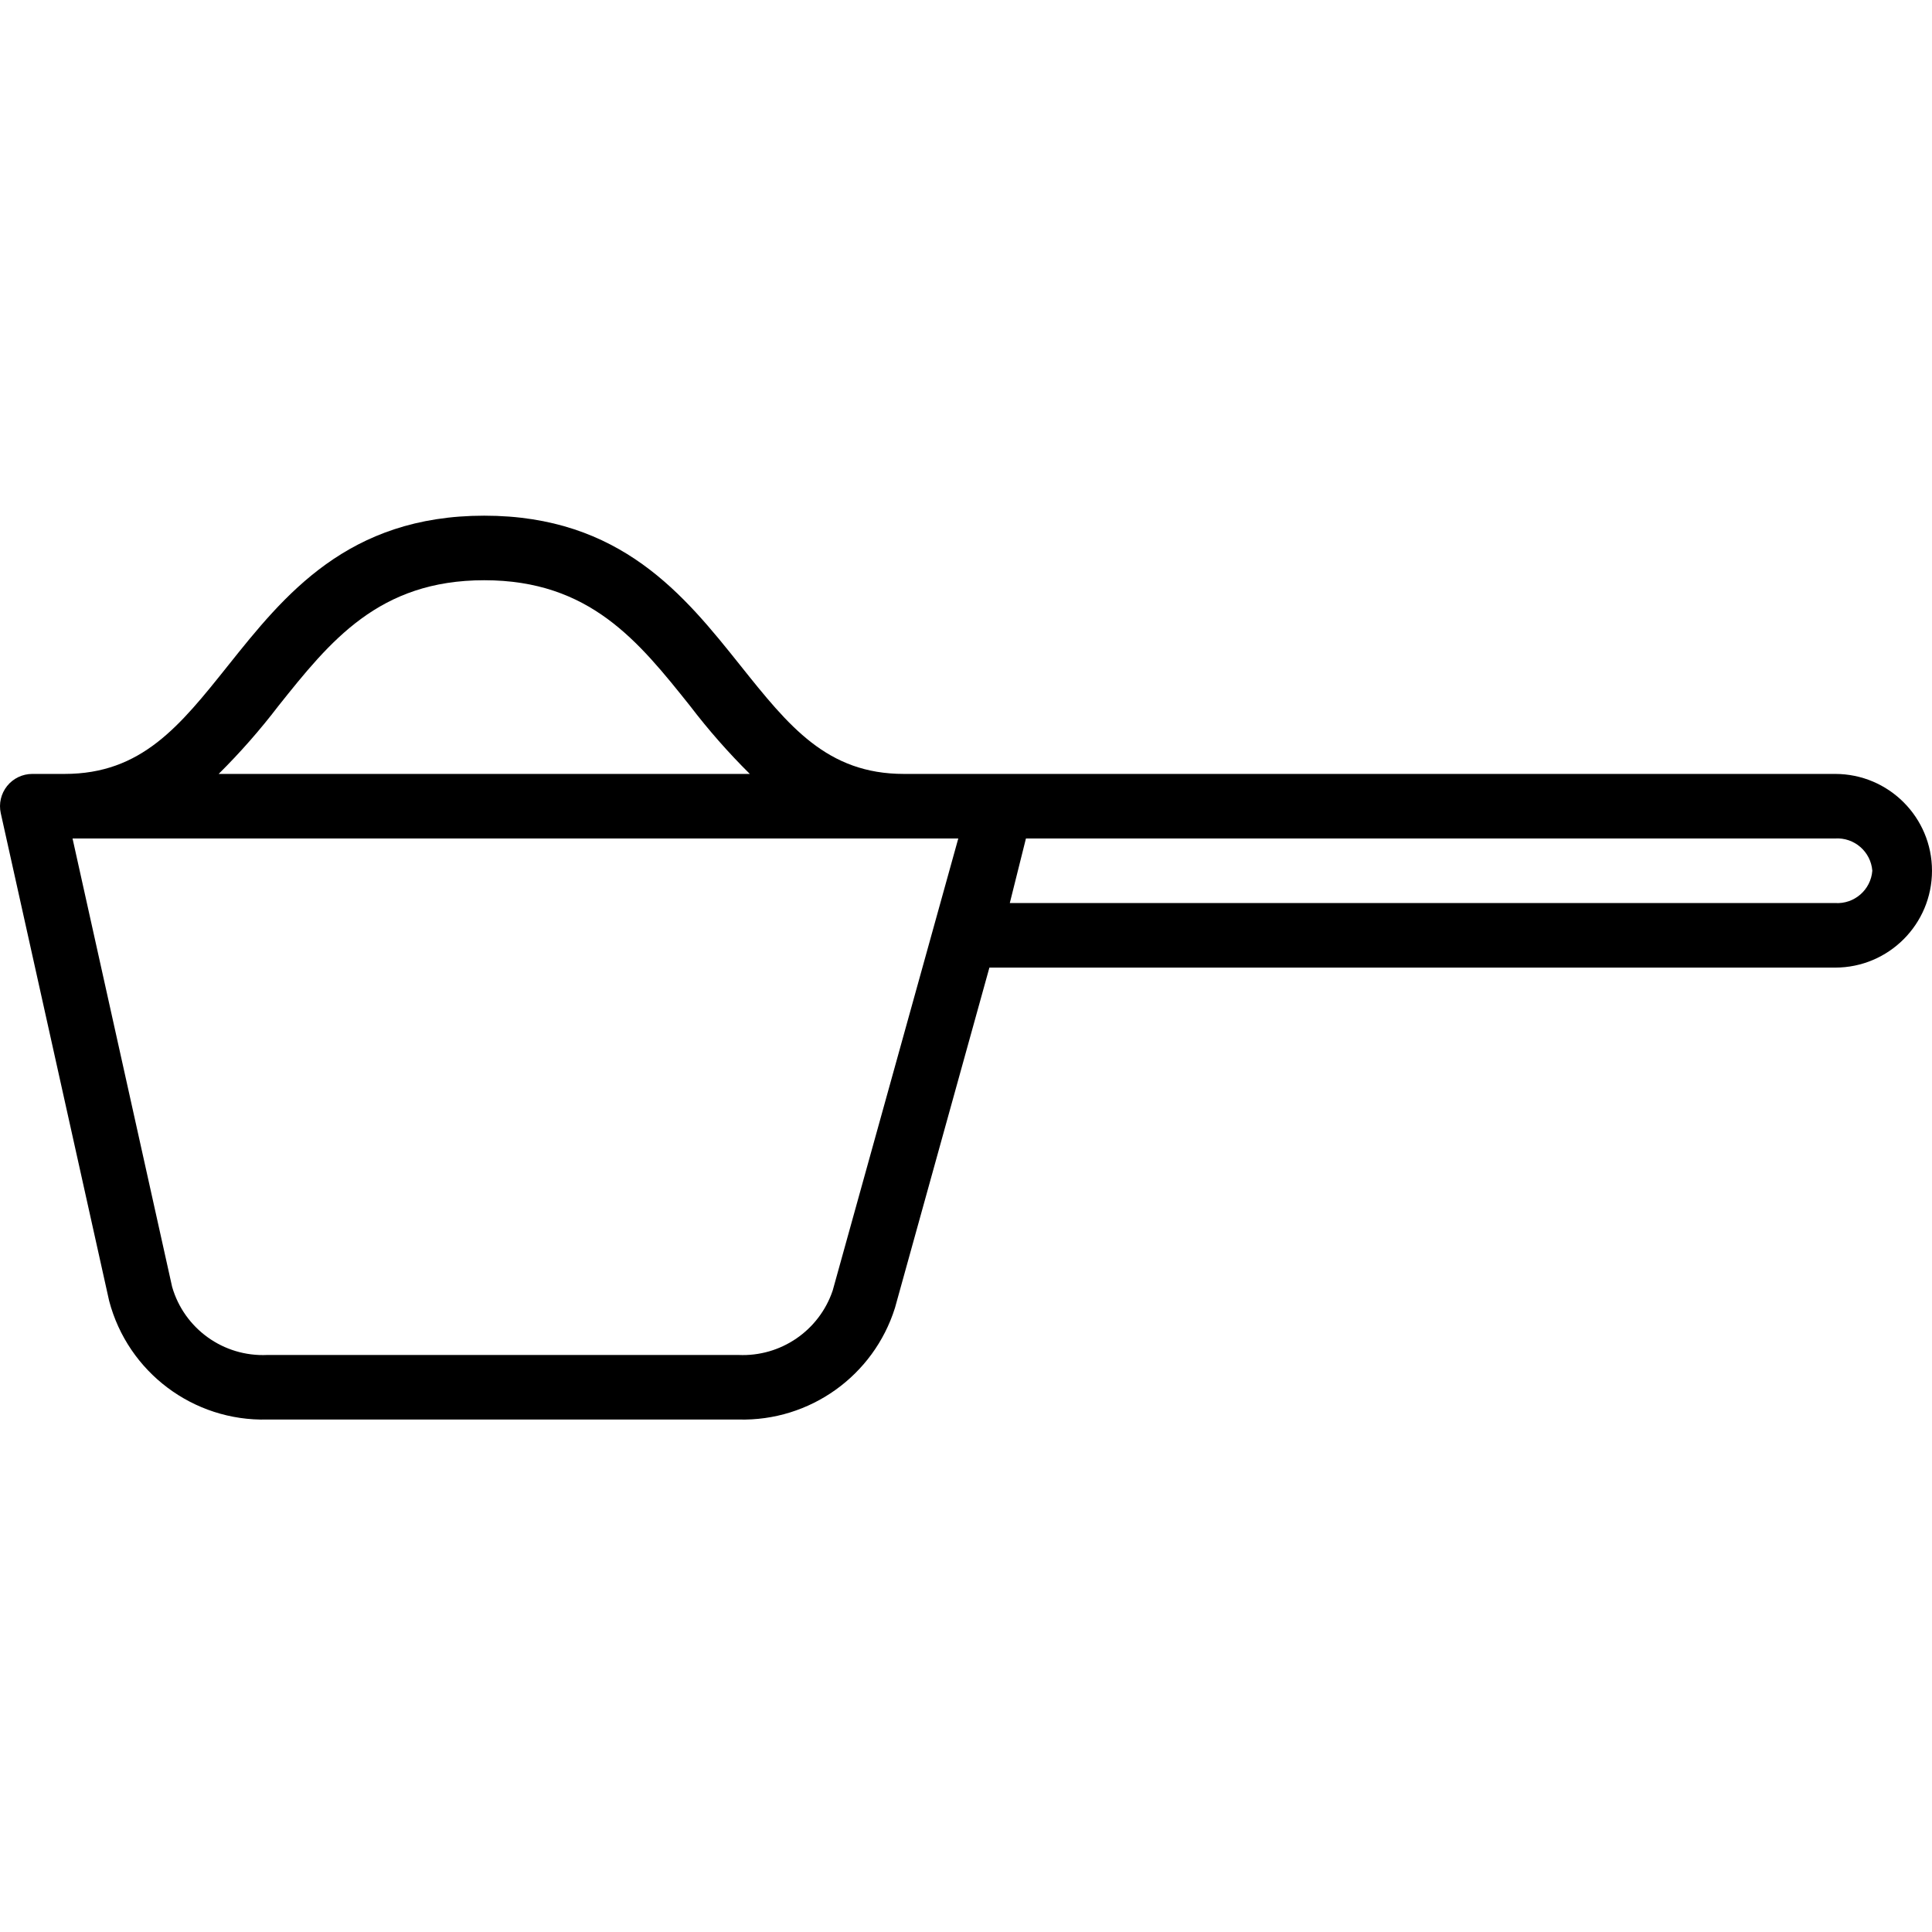
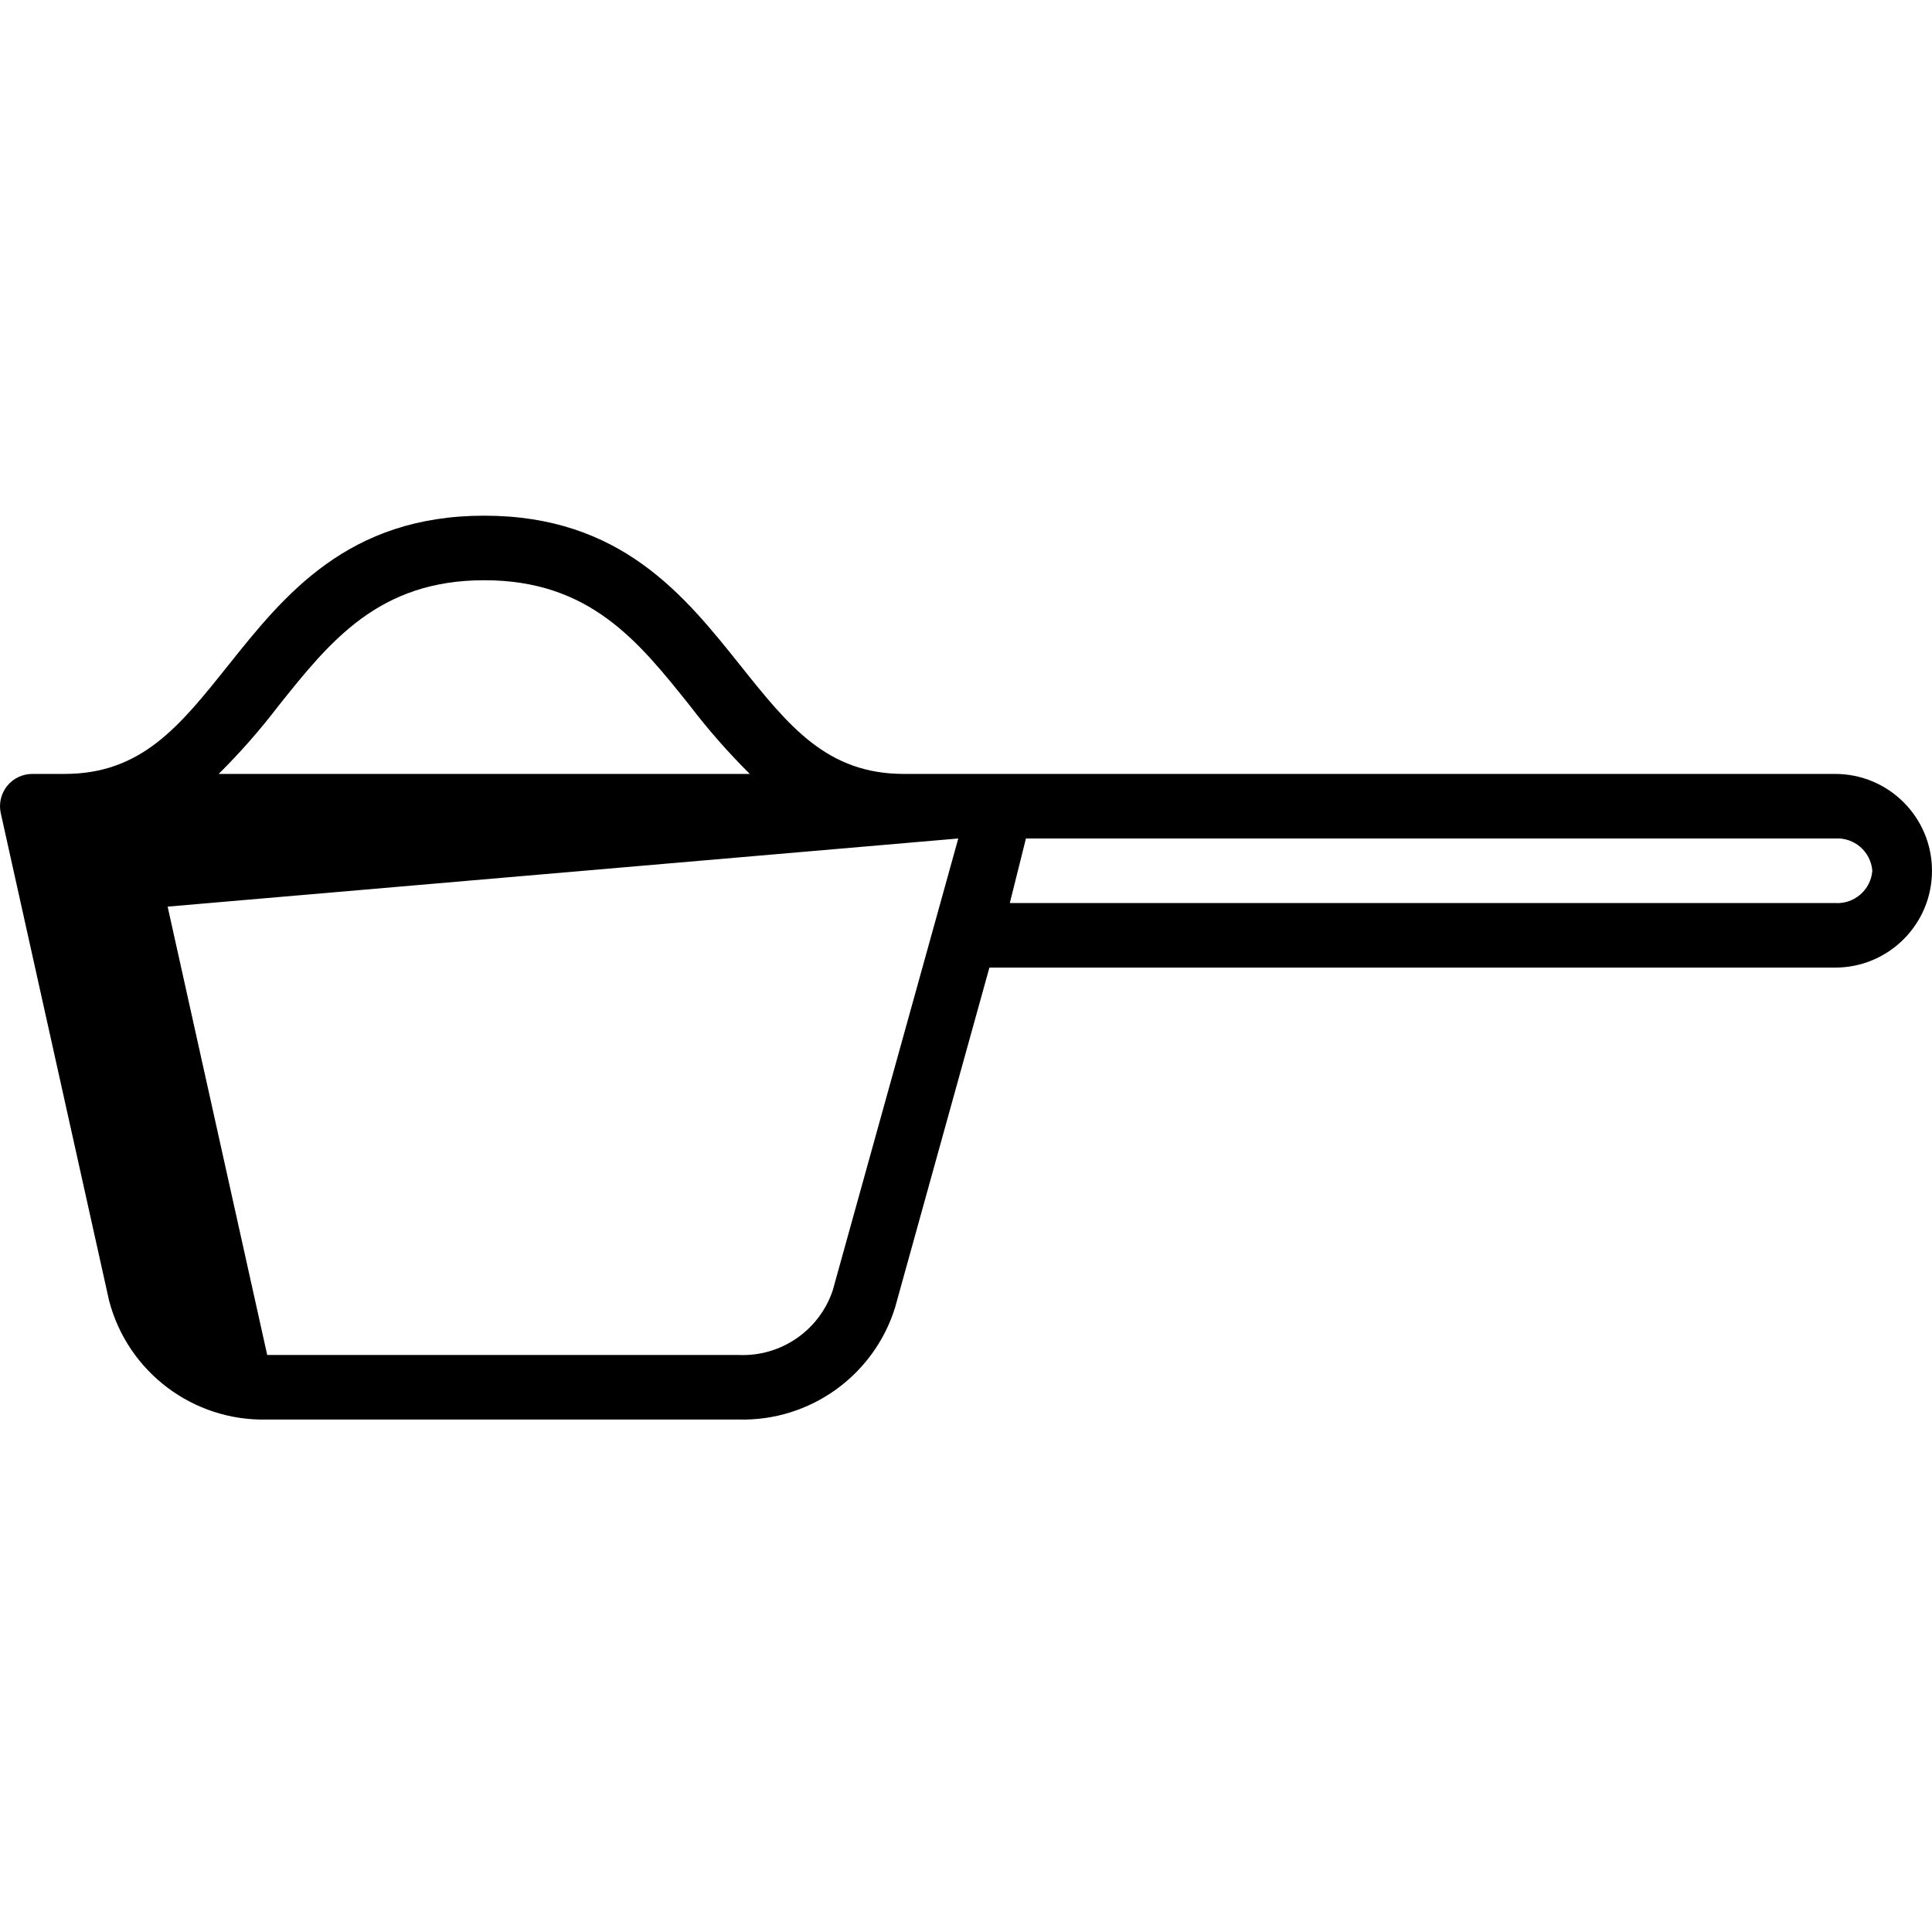
<svg xmlns="http://www.w3.org/2000/svg" width="478pt" viewBox="0 -127 478.799 478" height="478pt">
-   <path d="m66.238 224.398h116.801c17.648.465 33.469-10.828 38.758-27.672l23.402-84.328h209.598c13.258 0 24-10.746 24-24 0-13.254-10.742-24-24-24h-230.789c-19.074 0-28.52-11.84-40.496-26.84-13.906-17.414-29.648-37.16-63.504-37.16-33.855 0-49.602 19.746-63.504 37.16-11.977 15-21.426 26.84-40.496 26.84h-8c-2.43 0-4.727 1.098-6.246 2.992s-2.098 4.375-1.57 6.746l26.855 120.848c4.66 17.707 20.887 29.887 39.191 29.414zm397.77-136c-.371 4.742-4.484 8.309-9.234 8h-204.52l4-16h200.52c4.75-.309 8.863 3.258 9.234 8zm-395.008-40.855c12.781-16.016 24.848-31.145 51.008-31.145 26.16 0 38.223 15.129 51.008 31.145 4.543 5.953 9.492 11.582 14.809 16.855h-131.633c5.316-5.273 10.262-10.902 14.809-16.855zm168.488 32.855-31.129 112.039c-3.355 9.926-12.871 16.434-23.336 15.961h-116.801c-10.816.496-20.562-6.484-23.566-16.887l-24.68-111.113zm0 0" />
+   <path d="m66.238 224.398h116.801c17.648.465 33.469-10.828 38.758-27.672l23.402-84.328h209.598c13.258 0 24-10.746 24-24 0-13.254-10.742-24-24-24h-230.789c-19.074 0-28.52-11.84-40.496-26.84-13.906-17.414-29.648-37.16-63.504-37.16-33.855 0-49.602 19.746-63.504 37.16-11.977 15-21.426 26.84-40.496 26.84h-8c-2.43 0-4.727 1.098-6.246 2.992s-2.098 4.375-1.57 6.746l26.855 120.848c4.66 17.707 20.887 29.887 39.191 29.414zm397.77-136c-.371 4.742-4.484 8.309-9.234 8h-204.52l4-16h200.52c4.75-.309 8.863 3.258 9.234 8zm-395.008-40.855c12.781-16.016 24.848-31.145 51.008-31.145 26.16 0 38.223 15.129 51.008 31.145 4.543 5.953 9.492 11.582 14.809 16.855h-131.633c5.316-5.273 10.262-10.902 14.809-16.855zm168.488 32.855-31.129 112.039c-3.355 9.926-12.871 16.434-23.336 15.961h-116.801l-24.68-111.113zm0 0" />
</svg>